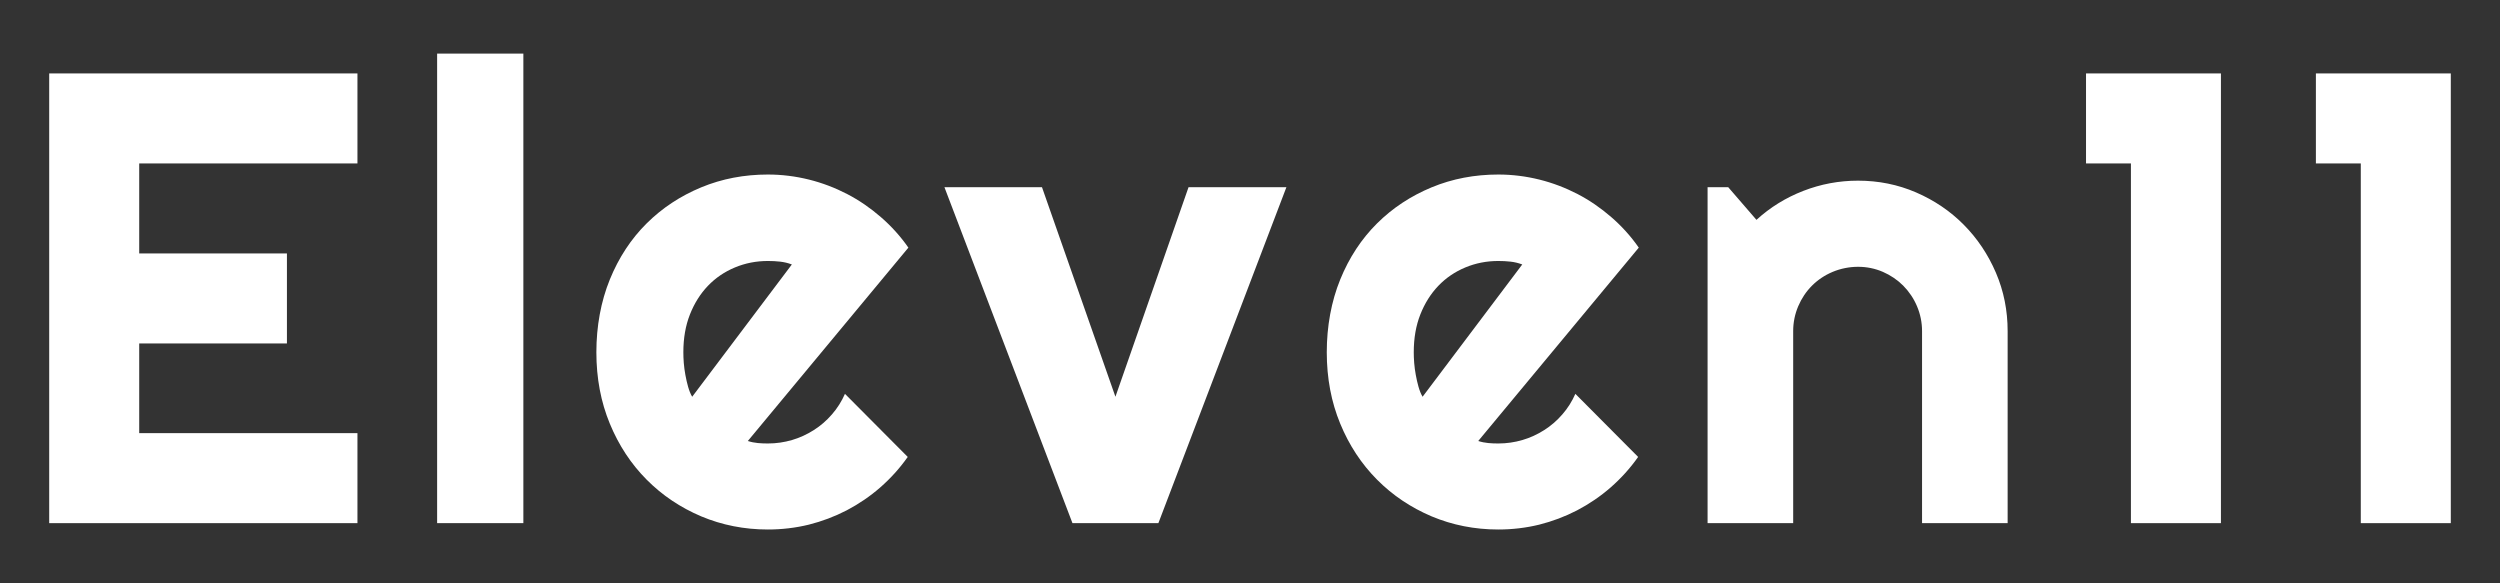
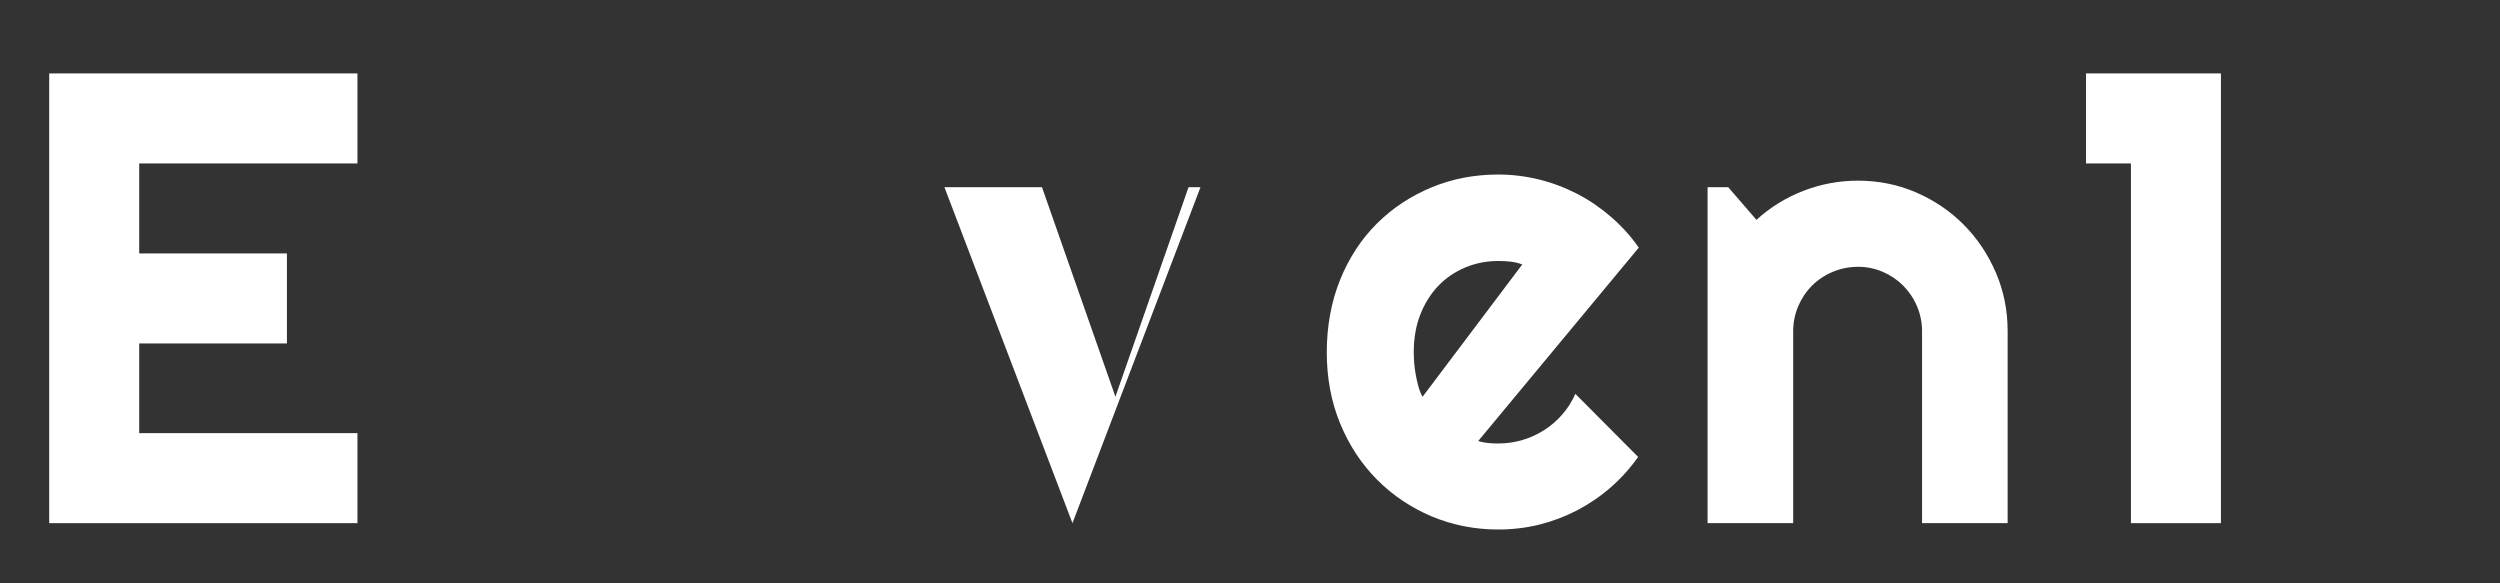
<svg xmlns="http://www.w3.org/2000/svg" id="Layer_2" viewBox="0 0 232.2 54.16">
  <rect x="0" y="0" width="232.2" height="54.16" fill="#333333" stroke="none" />
  <defs>
    <style>.cls-1{fill:#fff;}</style>
  </defs>
  <path class="cls-1" d="M33.2,48.59H4.57V6.82h28.63V15.18H12.93v8.36h13.72v8.36H12.93v8.33h20.27v8.36Z" />
-   <path class="cls-1" d="M48.61,48.59h-8.01V4.98h8.01V48.59Z" />
-   <path class="cls-1" d="M69.46,40.96c.31,.1,.62,.16,.93,.19,.31,.03,.62,.04,.93,.04,.78,0,1.52-.11,2.24-.32,.72-.21,1.39-.52,2.02-.92,.63-.4,1.19-.88,1.69-1.46,.5-.57,.9-1.21,1.21-1.91l5.83,5.86c-.74,1.05-1.59,1.99-2.55,2.83-.96,.84-2,1.54-3.12,2.13-1.12,.58-2.29,1.02-3.52,1.33-1.23,.3-2.5,.45-3.8,.45-2.19,0-4.26-.41-6.19-1.22-1.93-.82-3.62-1.95-5.07-3.41-1.45-1.46-2.59-3.19-3.42-5.2s-1.25-4.22-1.25-6.63,.42-4.72,1.25-6.76c.83-2.04,1.98-3.78,3.42-5.21,1.45-1.44,3.14-2.55,5.07-3.35,1.93-.8,4-1.19,6.19-1.19,1.3,0,2.57,.16,3.82,.47,1.24,.31,2.42,.76,3.54,1.34,1.12,.58,2.16,1.3,3.13,2.14,.97,.84,1.83,1.79,2.56,2.84l-14.92,17.97Zm4.08-16.4c-.37-.14-.73-.22-1.09-.26-.36-.04-.73-.06-1.12-.06-1.09,0-2.11,.2-3.07,.6-.96,.4-1.8,.97-2.5,1.7-.71,.74-1.27,1.63-1.68,2.67-.41,1.04-.61,2.21-.61,3.51,0,.29,.01,.62,.04,.99,.03,.37,.08,.74,.15,1.12,.07,.38,.15,.74,.25,1.09s.22,.66,.38,.93l9.26-12.29Z" />
-   <path class="cls-1" d="M99.61,48.59l-11.89-31.2h9.06l6.82,19.46,6.79-19.46h9.09l-11.89,31.2h-7.98Z" />
+   <path class="cls-1" d="M99.61,48.59l-11.89-31.2h9.06l6.82,19.46,6.79-19.46h9.09h-7.98Z" />
  <path class="cls-1" d="M137.3,40.96c.31,.1,.62,.16,.93,.19,.31,.03,.62,.04,.93,.04,.78,0,1.52-.11,2.24-.32,.72-.21,1.39-.52,2.02-.92,.63-.4,1.19-.88,1.69-1.46,.5-.57,.9-1.21,1.21-1.91l5.83,5.86c-.74,1.05-1.59,1.99-2.55,2.83-.96,.84-2,1.54-3.12,2.13-1.12,.58-2.29,1.02-3.52,1.33-1.23,.3-2.5,.45-3.8,.45-2.19,0-4.26-.41-6.19-1.22-1.93-.82-3.62-1.95-5.07-3.41-1.45-1.46-2.59-3.19-3.42-5.2s-1.25-4.22-1.25-6.63,.42-4.72,1.25-6.76c.83-2.04,1.98-3.78,3.42-5.21,1.45-1.44,3.14-2.55,5.07-3.35,1.93-.8,4-1.19,6.19-1.19,1.3,0,2.57,.16,3.82,.47,1.24,.31,2.42,.76,3.54,1.34,1.12,.58,2.16,1.3,3.13,2.14,.97,.84,1.83,1.79,2.56,2.84l-14.92,17.97Zm4.08-16.4c-.37-.14-.73-.22-1.09-.26-.36-.04-.73-.06-1.12-.06-1.09,0-2.11,.2-3.07,.6-.96,.4-1.8,.97-2.5,1.7-.71,.74-1.27,1.63-1.68,2.67-.41,1.04-.61,2.21-.61,3.51,0,.29,.01,.62,.04,.99,.03,.37,.08,.74,.15,1.12,.07,.38,.15,.74,.25,1.09s.22,.66,.38,.93l9.26-12.29Z" />
  <path class="cls-1" d="M166.55,48.59h-7.95V17.39h1.92l2.62,3.03c1.28-1.17,2.73-2.06,4.35-2.69s3.32-.95,5.08-.95c1.9,0,3.7,.36,5.39,1.09,1.69,.73,3.17,1.73,4.43,3,1.26,1.27,2.26,2.76,2.99,4.46,.73,1.7,1.09,3.51,1.09,5.43v17.83h-7.95V30.76c0-.82-.16-1.59-.47-2.32-.31-.73-.74-1.36-1.28-1.91-.54-.54-1.18-.97-1.89-1.28-.72-.31-1.49-.47-2.3-.47s-1.62,.16-2.36,.47c-.74,.31-1.38,.74-1.92,1.28-.54,.54-.97,1.18-1.28,1.91-.31,.73-.47,1.5-.47,2.32v17.83Z" />
  <path class="cls-1" d="M206.28,48.59h-8.36V15.18h-4.17V6.82h12.53V48.59Z" />
-   <path class="cls-1" d="M227.63,48.59h-8.36V15.18h-4.17V6.82h12.53V48.59Z" />
</svg>